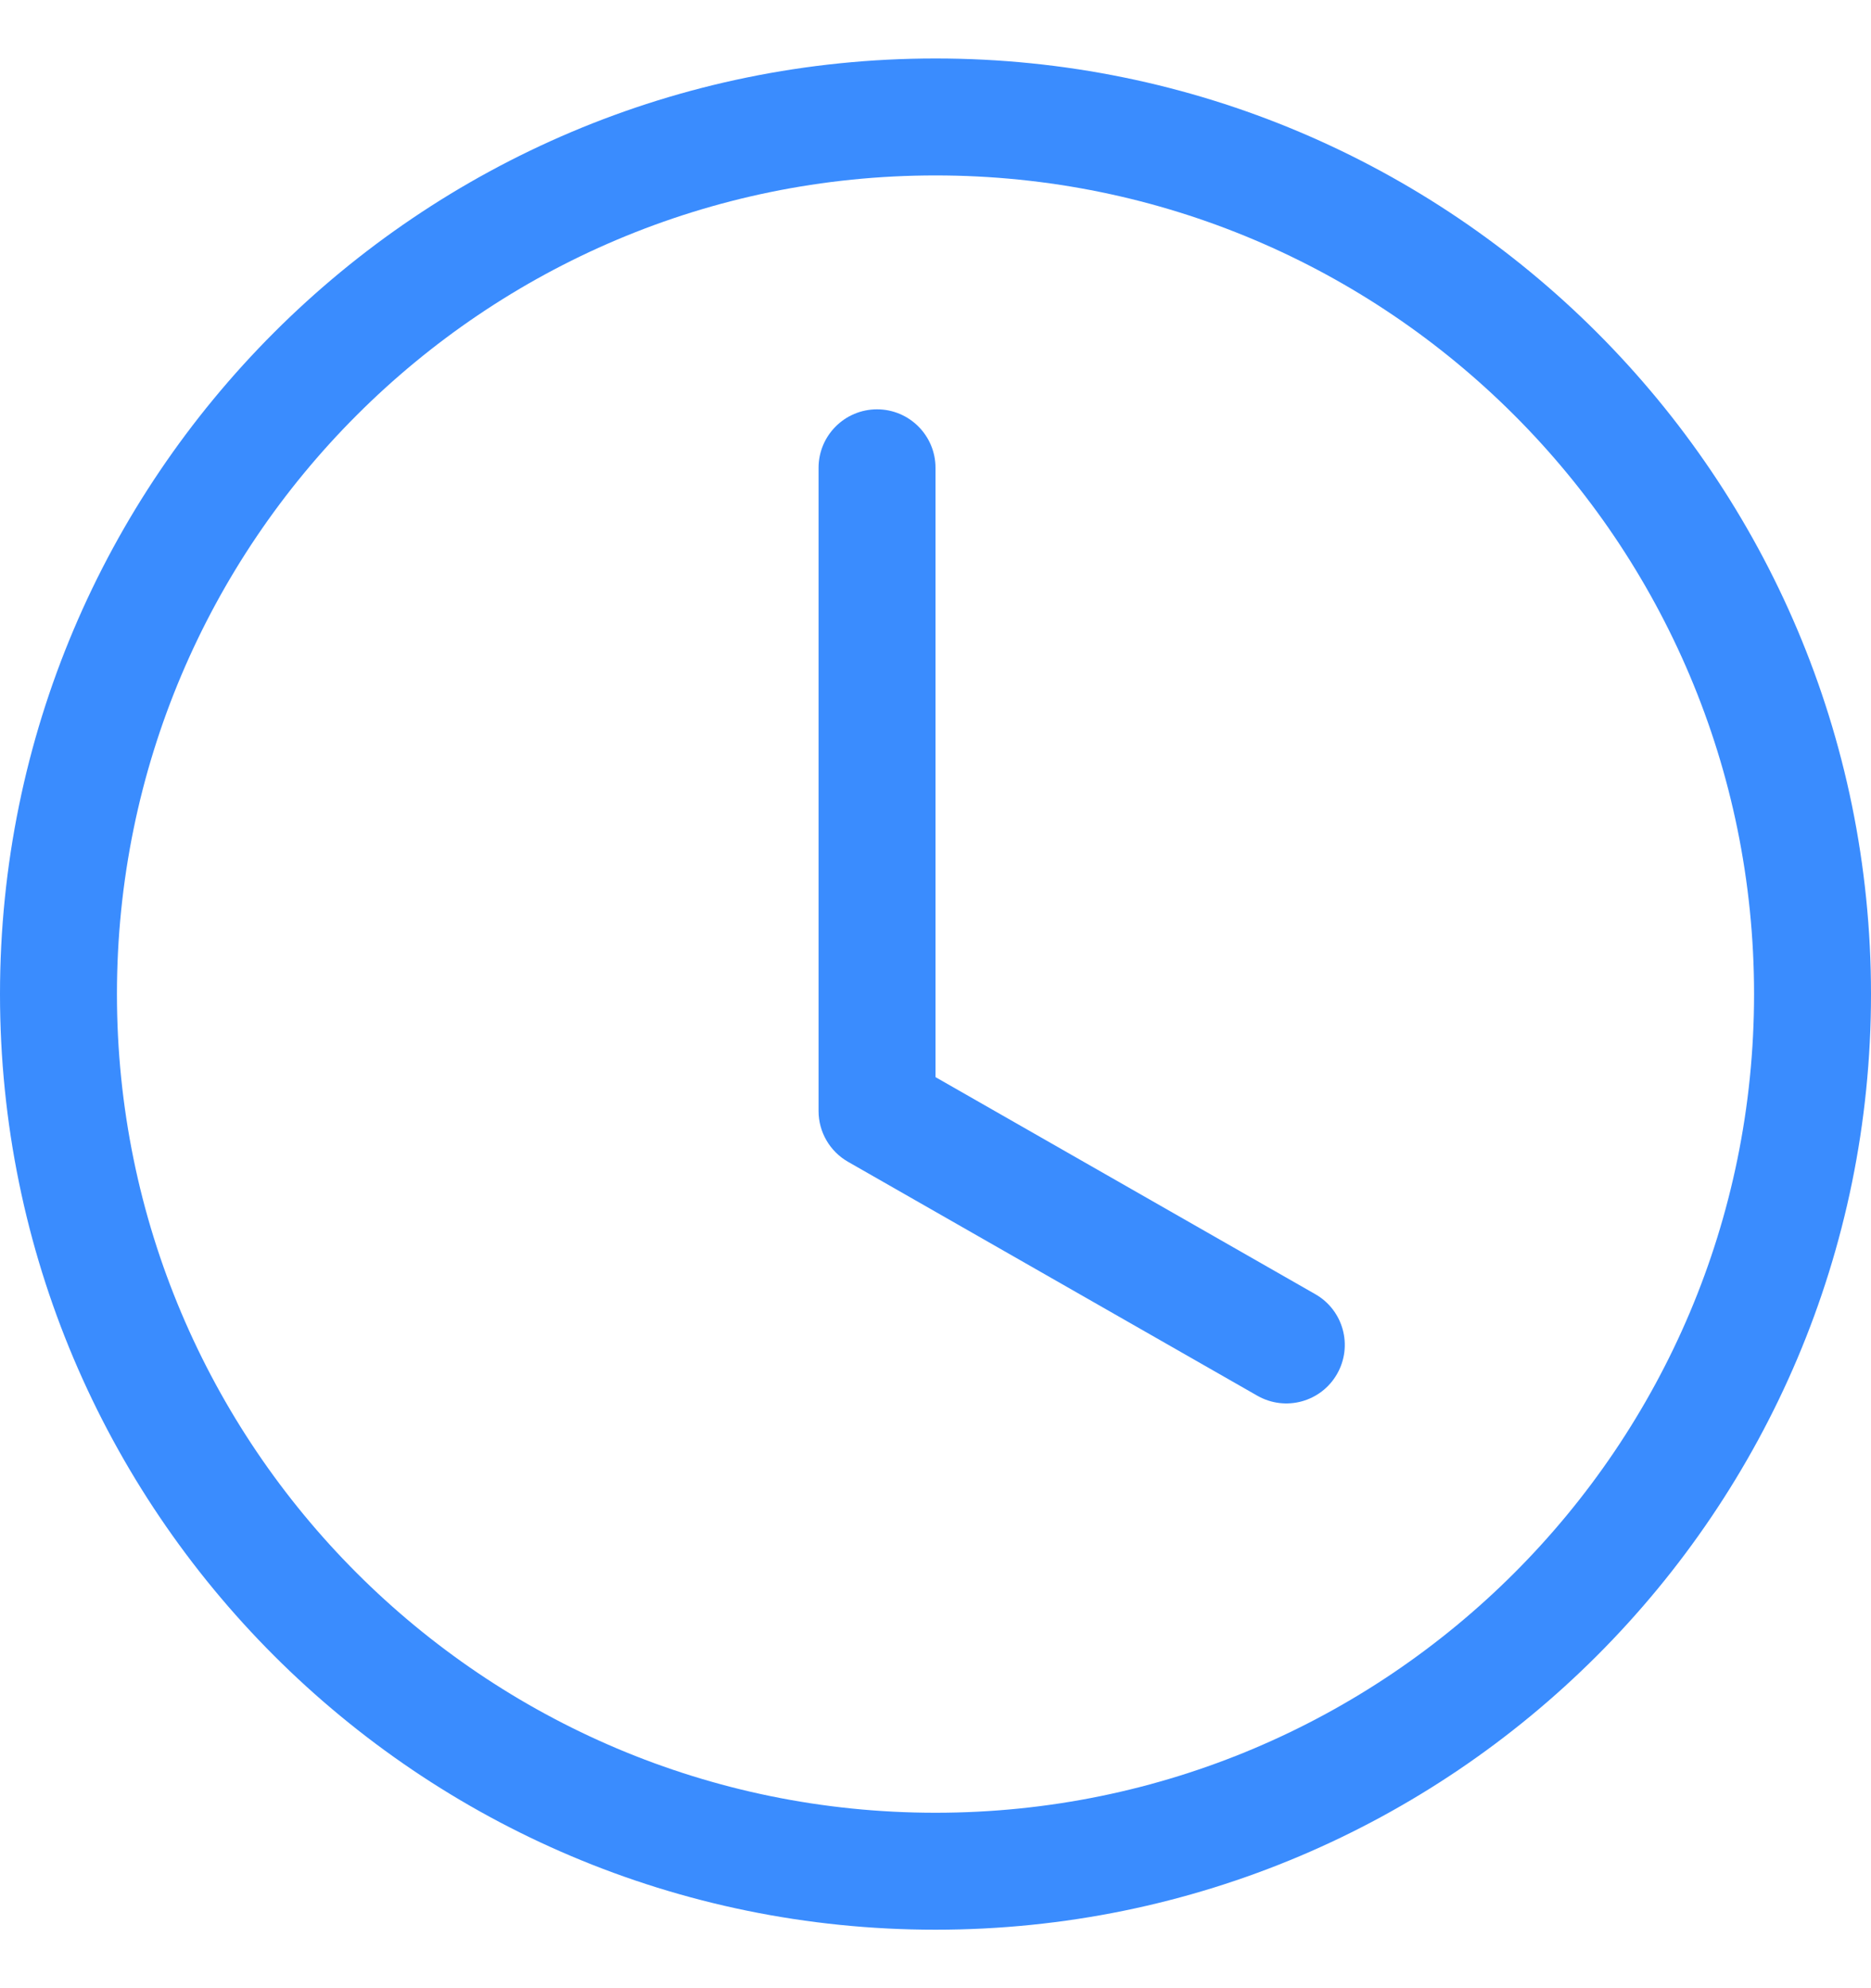
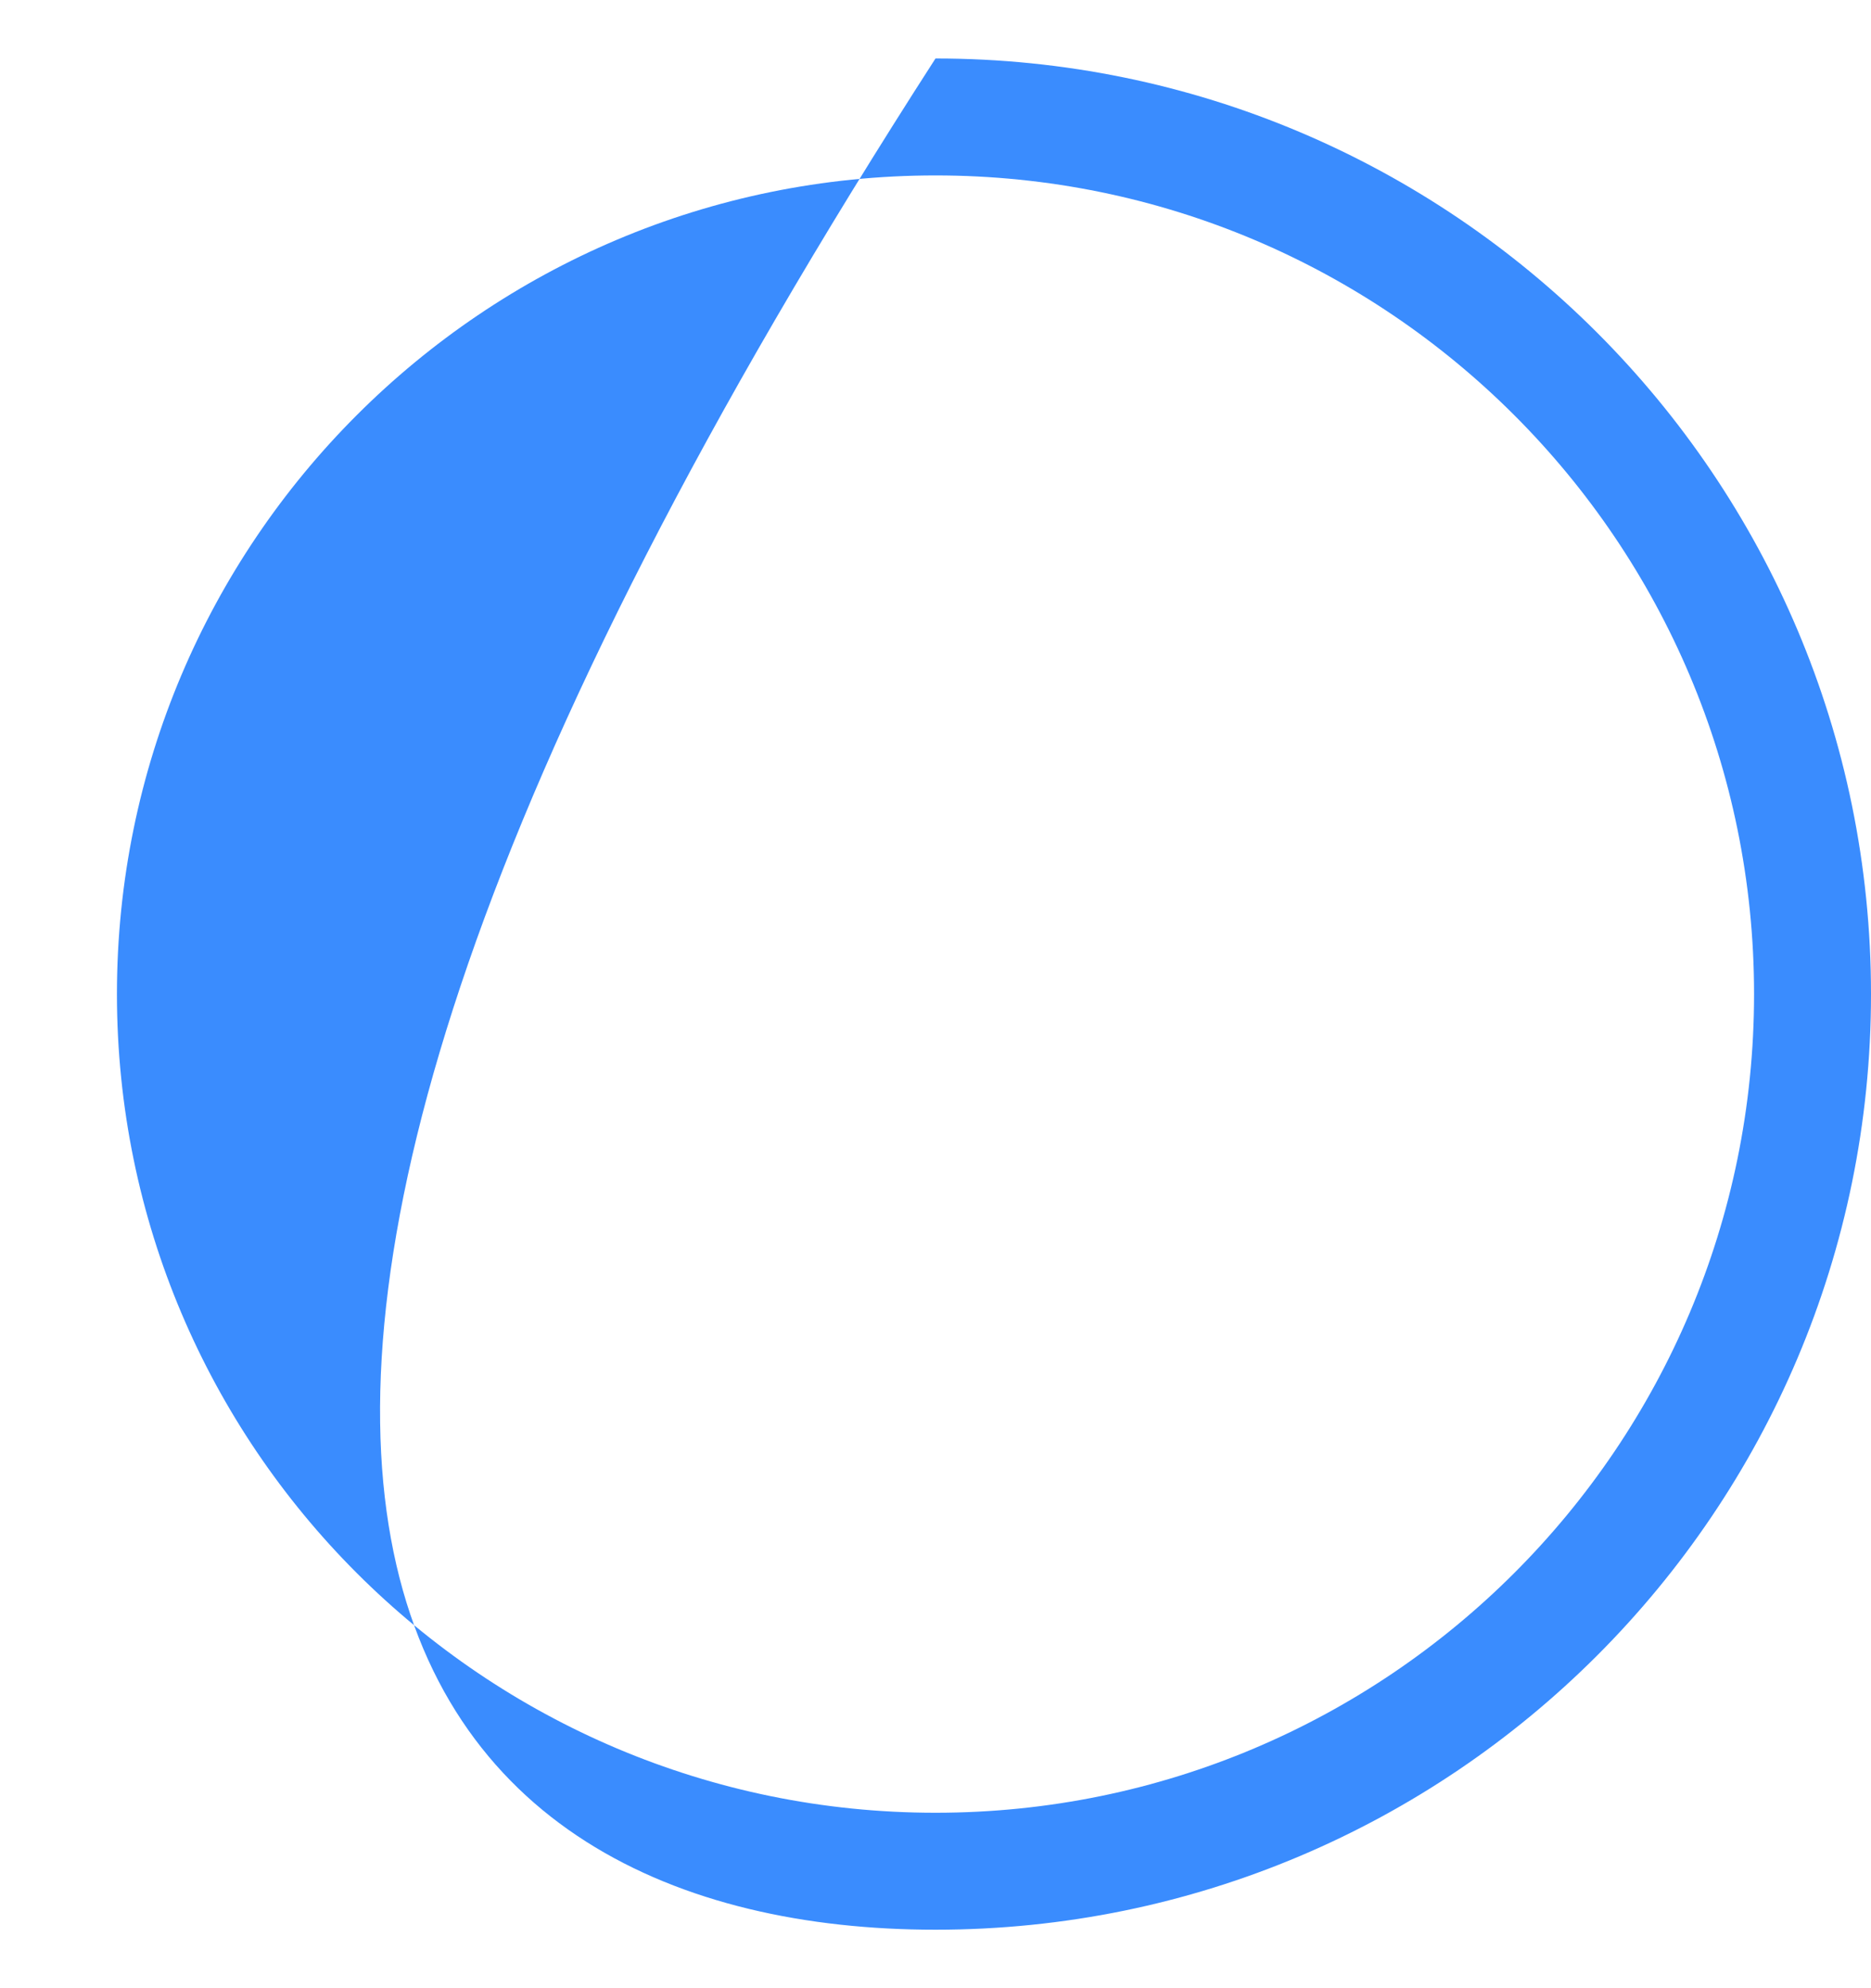
<svg xmlns="http://www.w3.org/2000/svg" width="16" height="17" viewBox="0 0 16 17" fill="none">
  <g id="left icon">
    <g id="vector">
-       <path d="M8 4C8 3.724 7.776 3.5 7.5 3.5C7.224 3.5 7 3.724 7 4V9.5C7 9.679 7.096 9.845 7.252 9.934L10.752 11.934C10.992 12.071 11.297 11.988 11.434 11.748C11.571 11.508 11.488 11.203 11.248 11.066L8 9.21V4Z" fill="#3A8CFE" />
-       <path d="M8 16.5C12.418 16.5 16 12.918 16 8.5C16 4.082 12.418 0.5 8 0.5C3.582 0.5 0 4.082 0 8.5C0 12.918 3.582 16.5 8 16.5ZM15 8.5C15 12.366 11.866 15.5 8 15.5C4.134 15.5 1 12.366 1 8.5C1 4.634 4.134 1.5 8 1.5C11.866 1.5 15 4.634 15 8.5Z" fill="#3A8CFE" />
+       <path d="M8 16.5C12.418 16.5 16 12.918 16 8.5C16 4.082 12.418 0.5 8 0.5C0 12.918 3.582 16.5 8 16.5ZM15 8.5C15 12.366 11.866 15.5 8 15.5C4.134 15.5 1 12.366 1 8.5C1 4.634 4.134 1.5 8 1.5C11.866 1.5 15 4.634 15 8.5Z" fill="#3A8CFE" />
    </g>
  </g>
</svg>